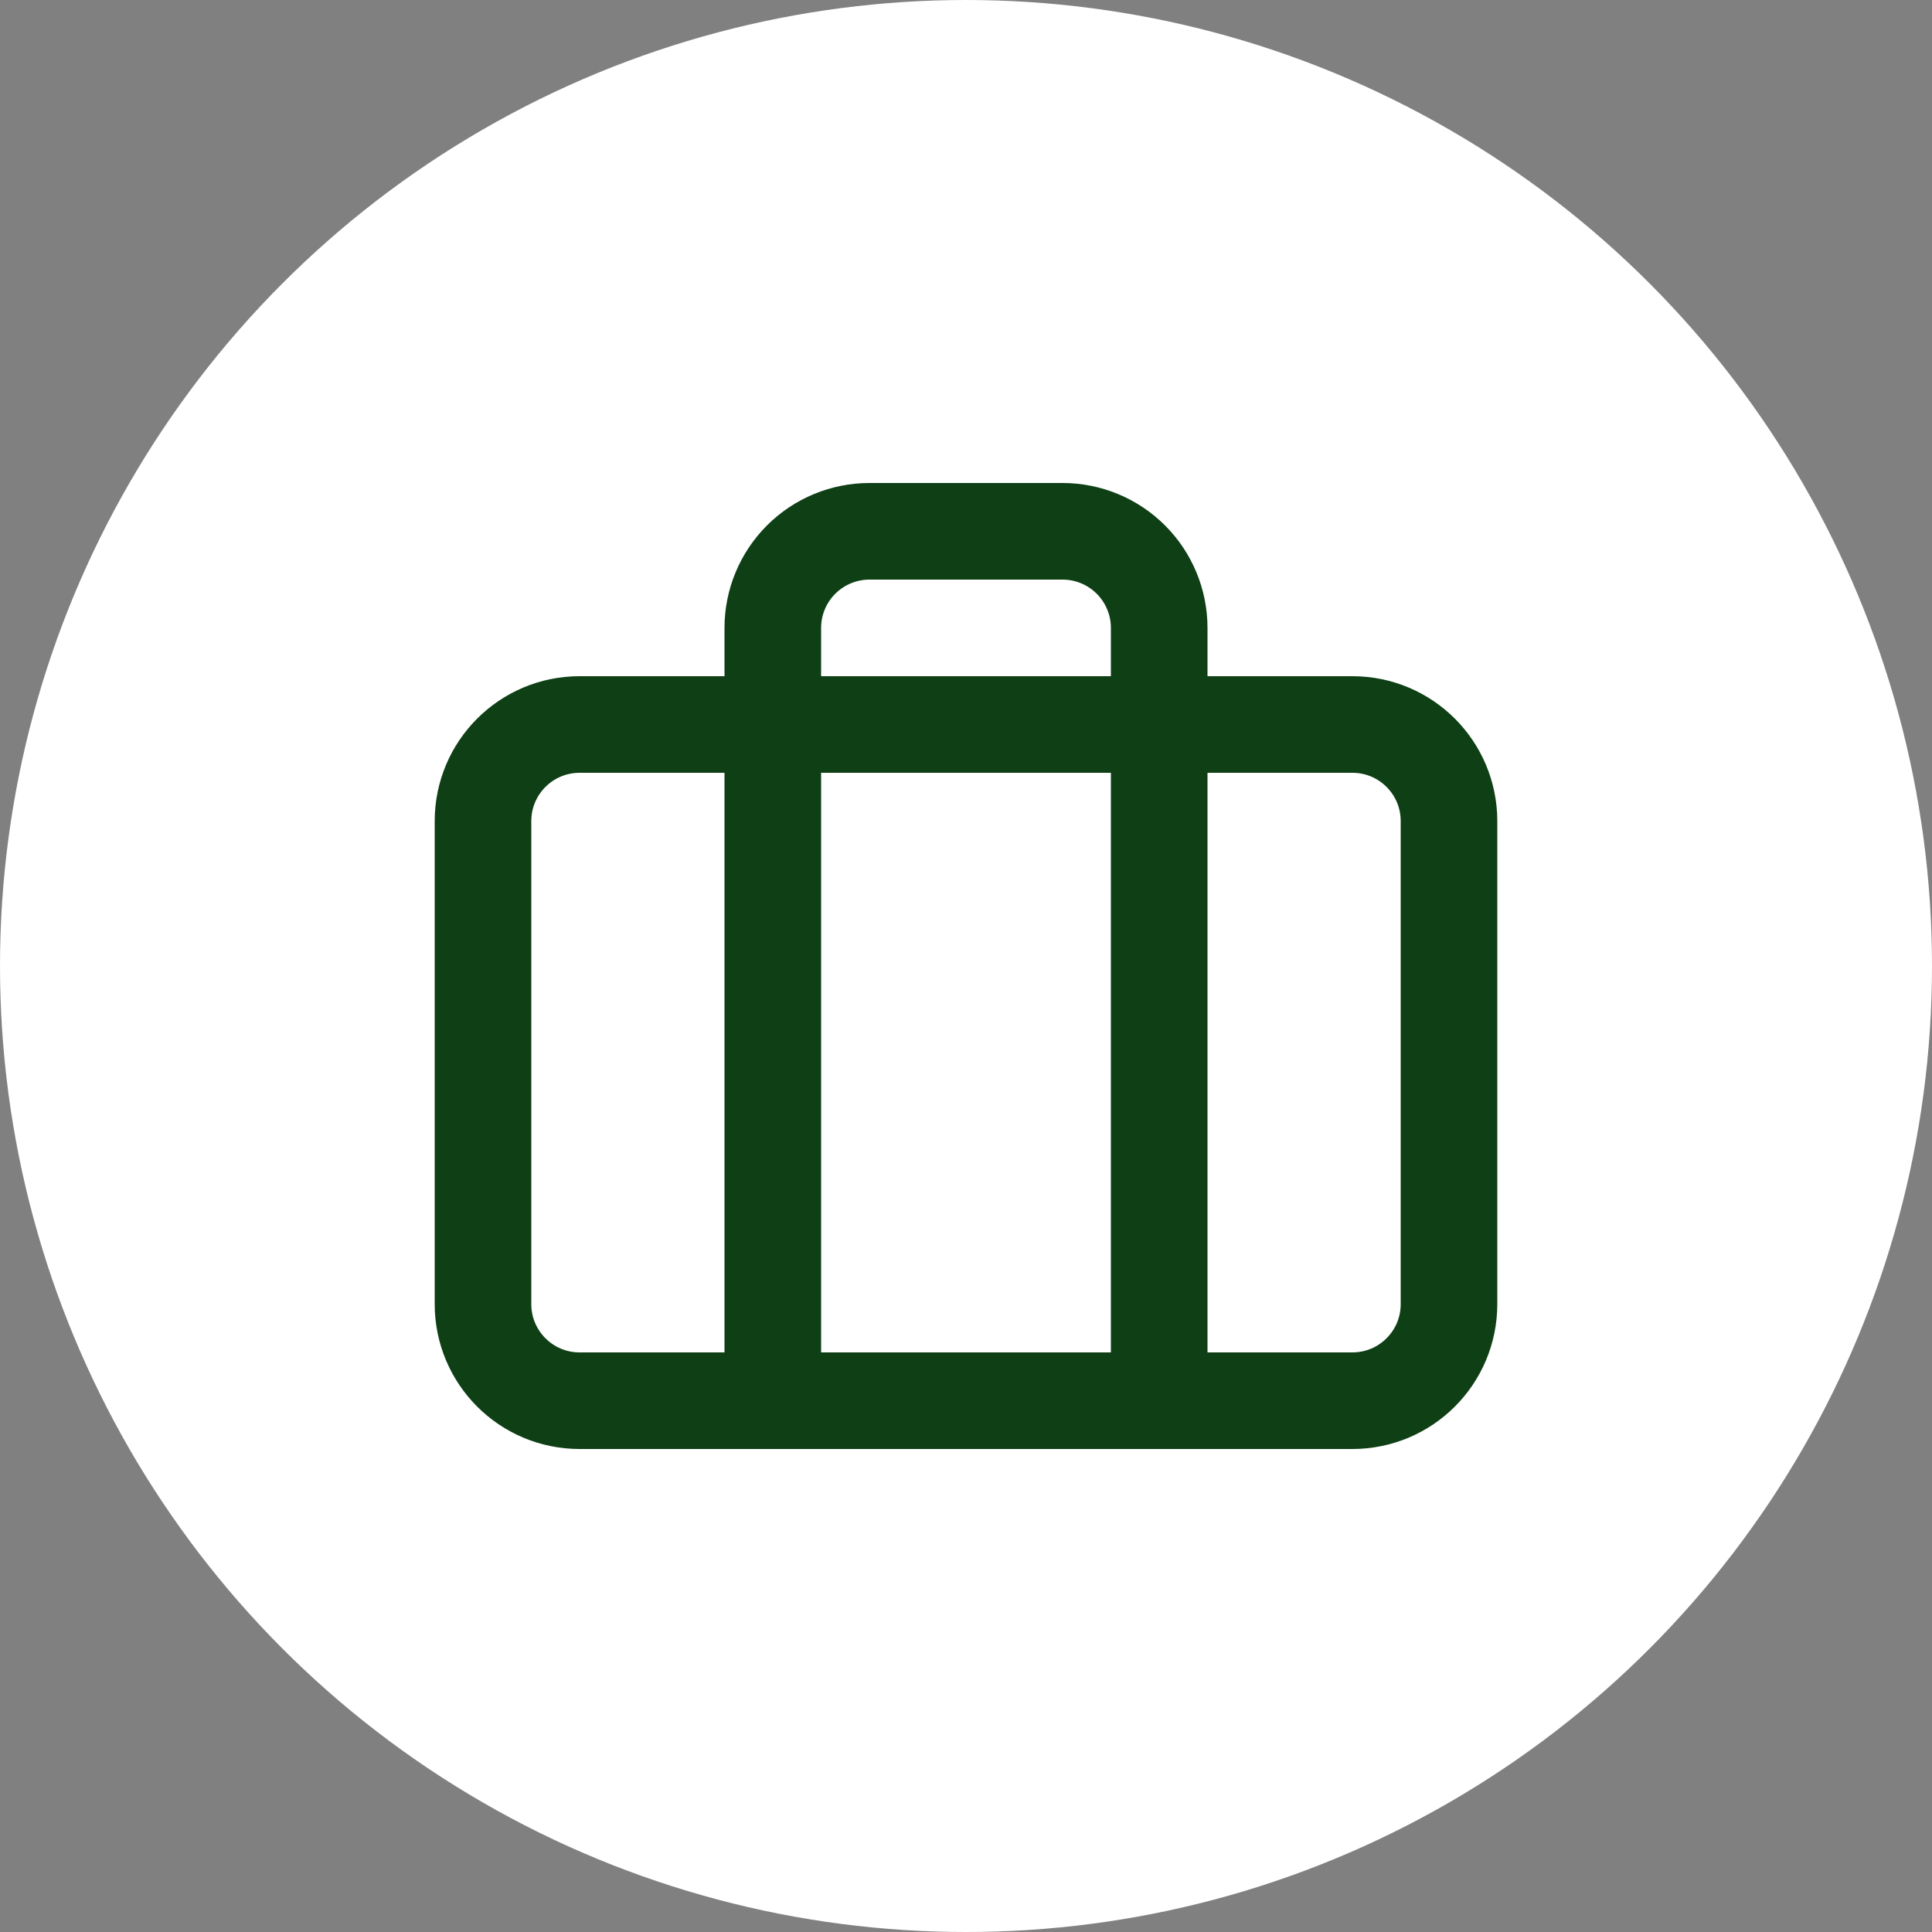
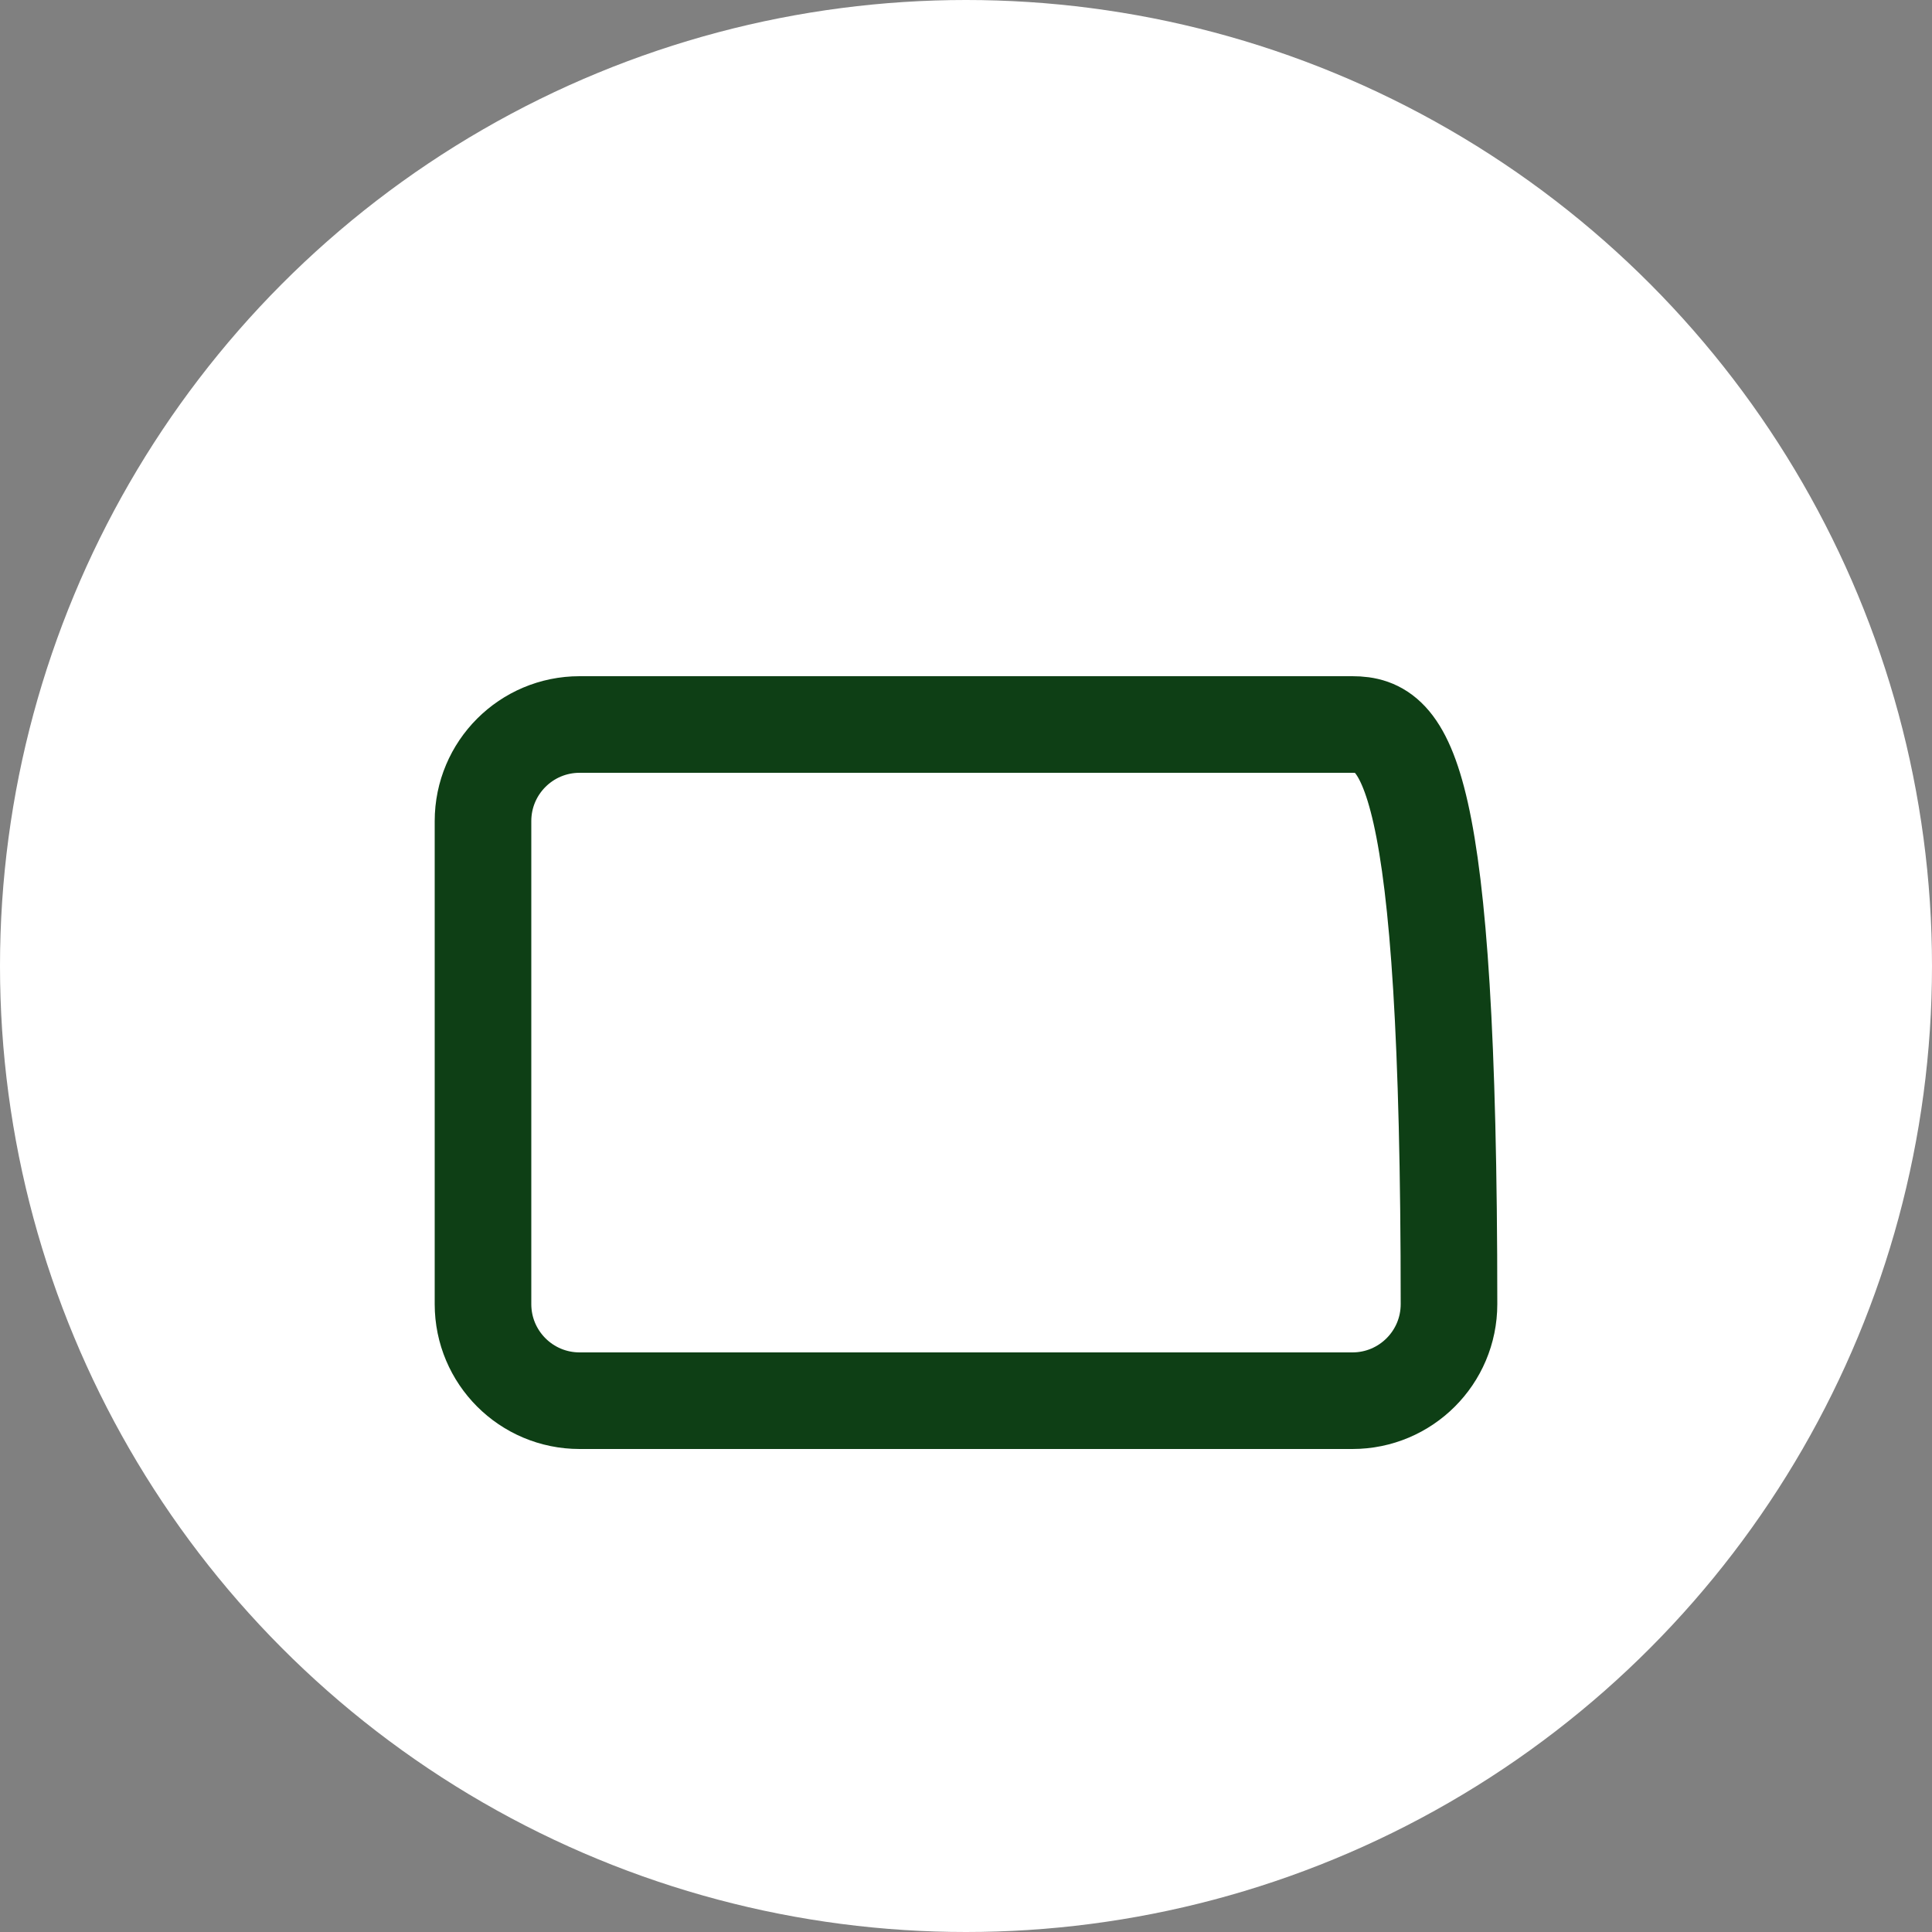
<svg xmlns="http://www.w3.org/2000/svg" width="40" height="40" viewBox="0 0 40 40" fill="none">
  <rect x="0" y="0" width="40" height="40" fill="#808080" stroke="none" />
  <circle cx="20" cy="20" r="20" fill="white" />
-   <path d="M28 15H12C10.895 15 10 15.895 10 17V27C10 28.105 10.895 29 12 29H28C29.105 29 30 28.105 30 27V17C30 15.895 29.105 15 28 15Z" stroke="#0E3F15" stroke-width="2" stroke-linecap="round" stroke-linejoin="round" />
-   <path d="M24 29V13C24 12.47 23.789 11.961 23.414 11.586C23.039 11.211 22.53 11 22 11H18C17.47 11 16.961 11.211 16.586 11.586C16.211 11.961 16 12.47 16 13V29" stroke="#0E3F15" stroke-width="2" stroke-linecap="round" stroke-linejoin="round" />
+   <path d="M28 15H12C10.895 15 10 15.895 10 17V27C10 28.105 10.895 29 12 29H28C29.105 29 30 28.105 30 27C30 15.895 29.105 15 28 15Z" stroke="#0E3F15" stroke-width="2" stroke-linecap="round" stroke-linejoin="round" />
</svg>